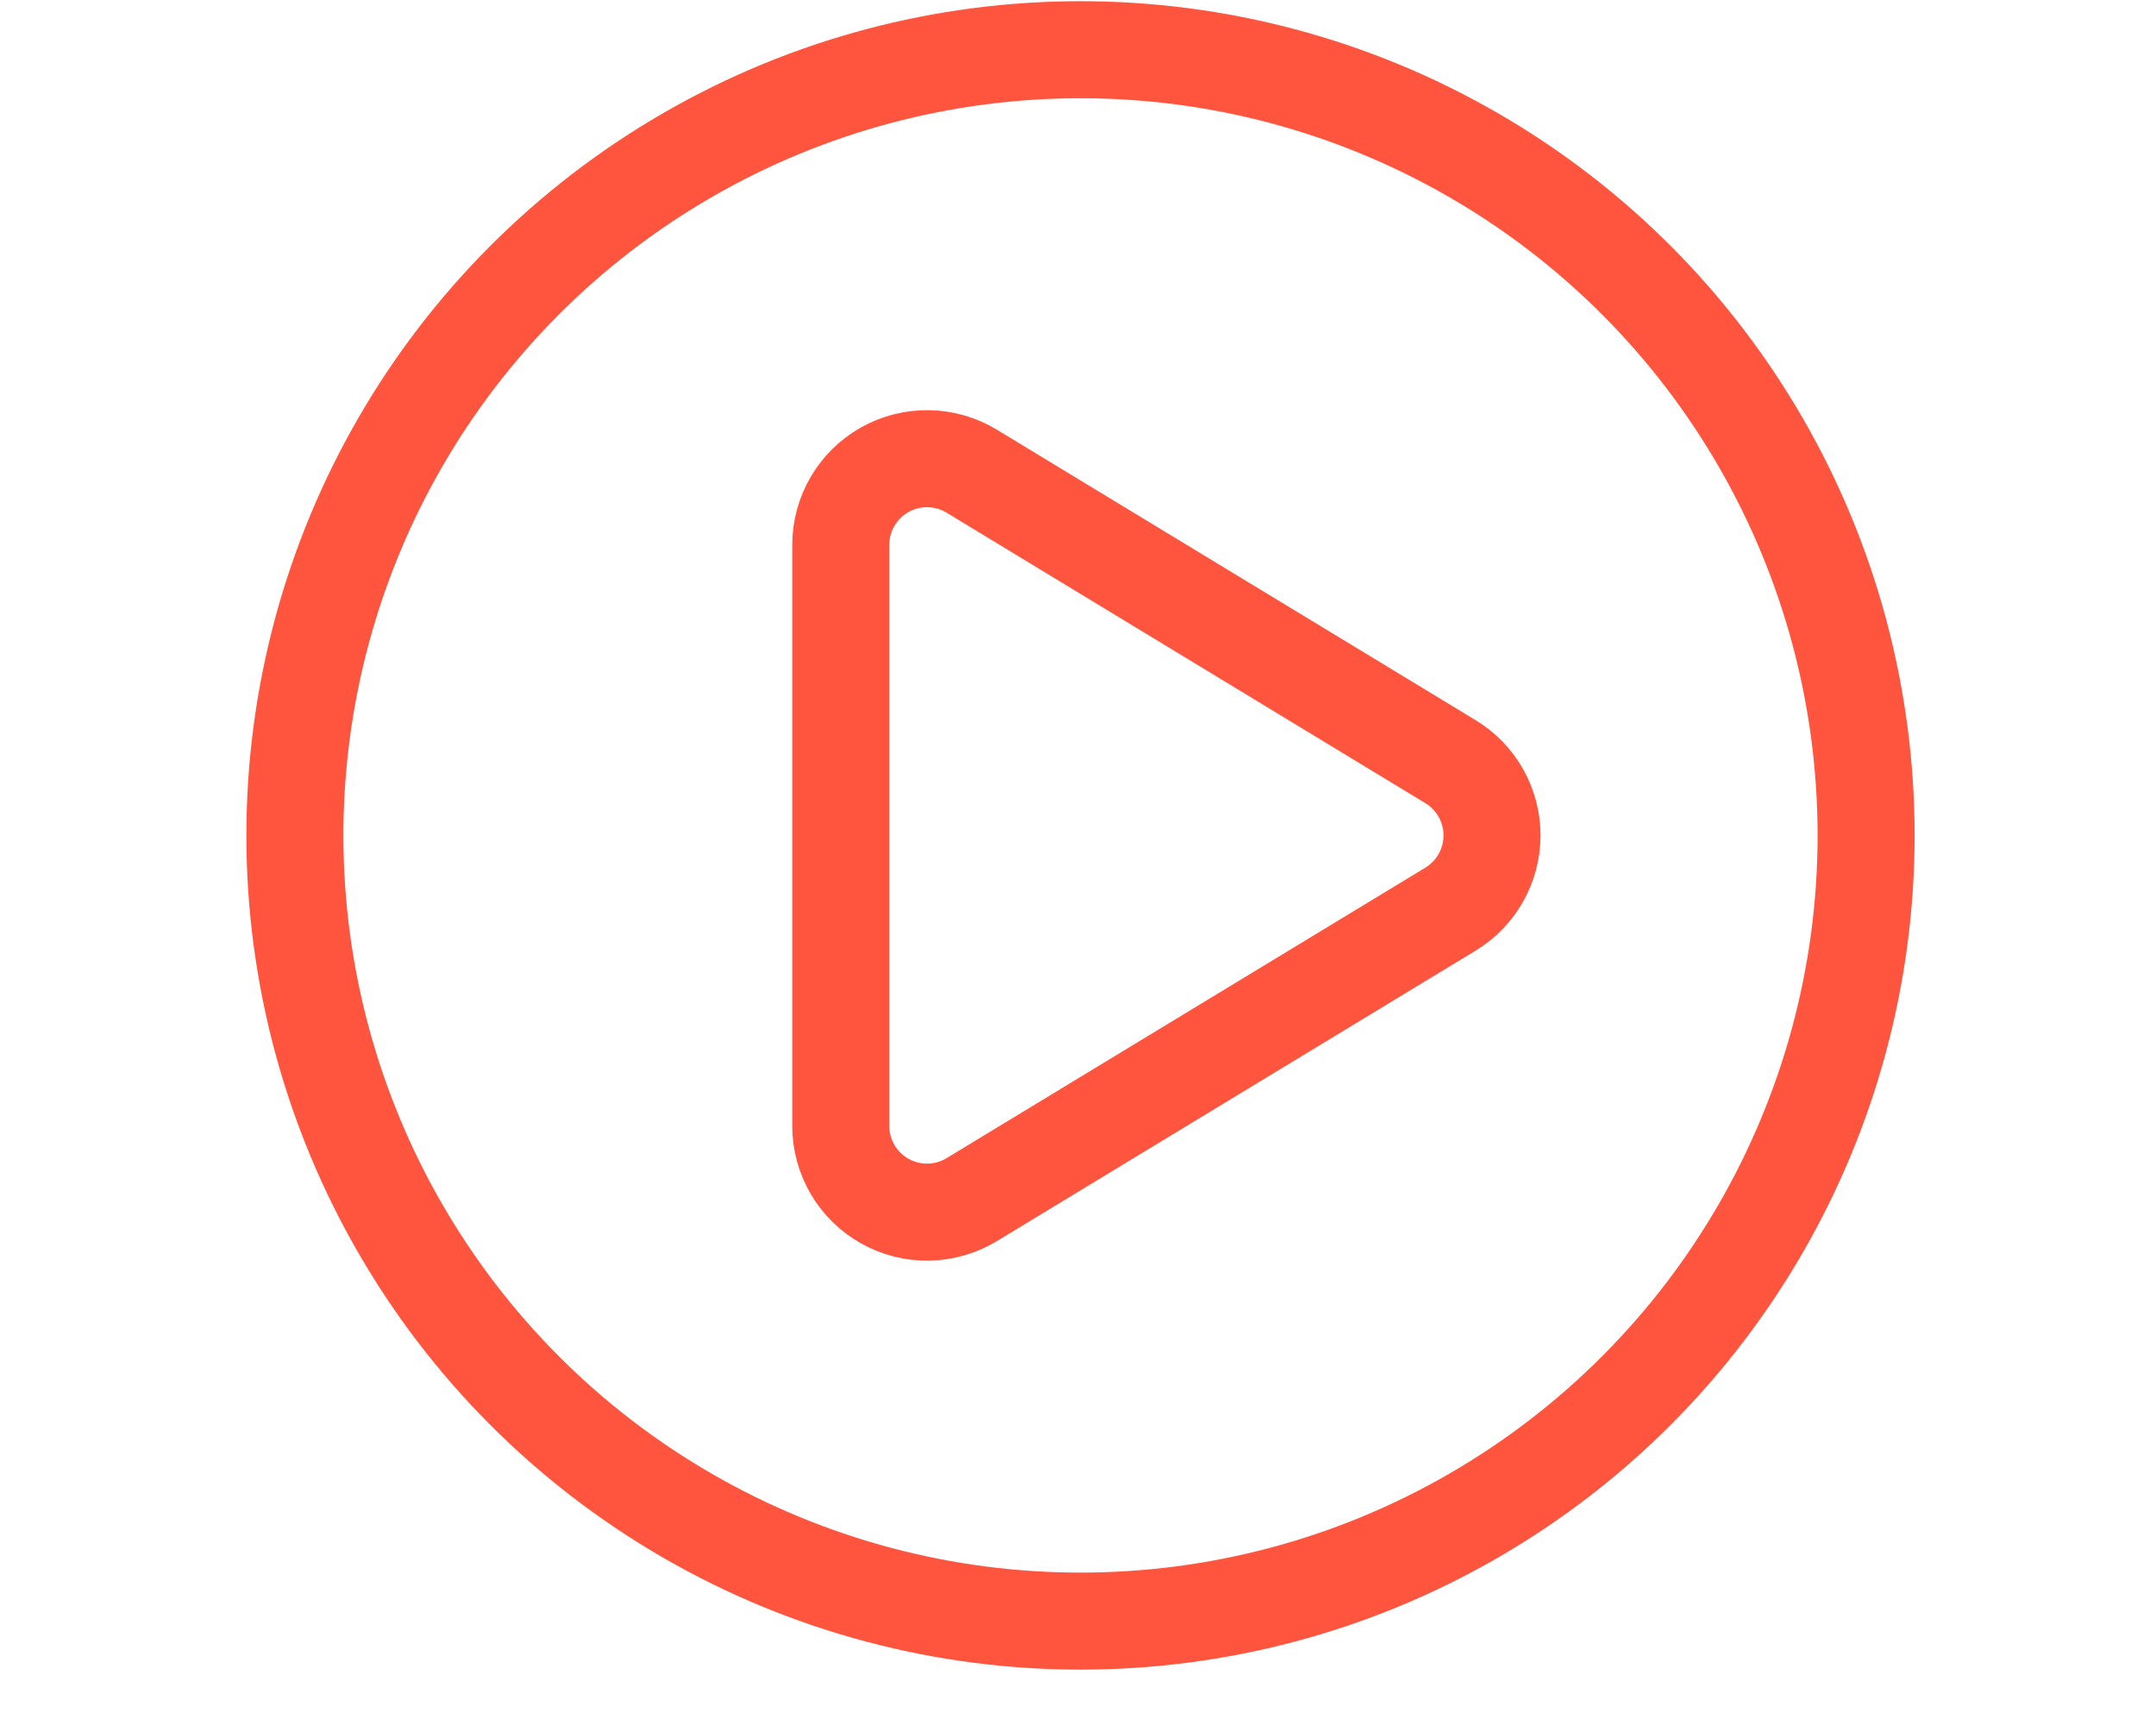
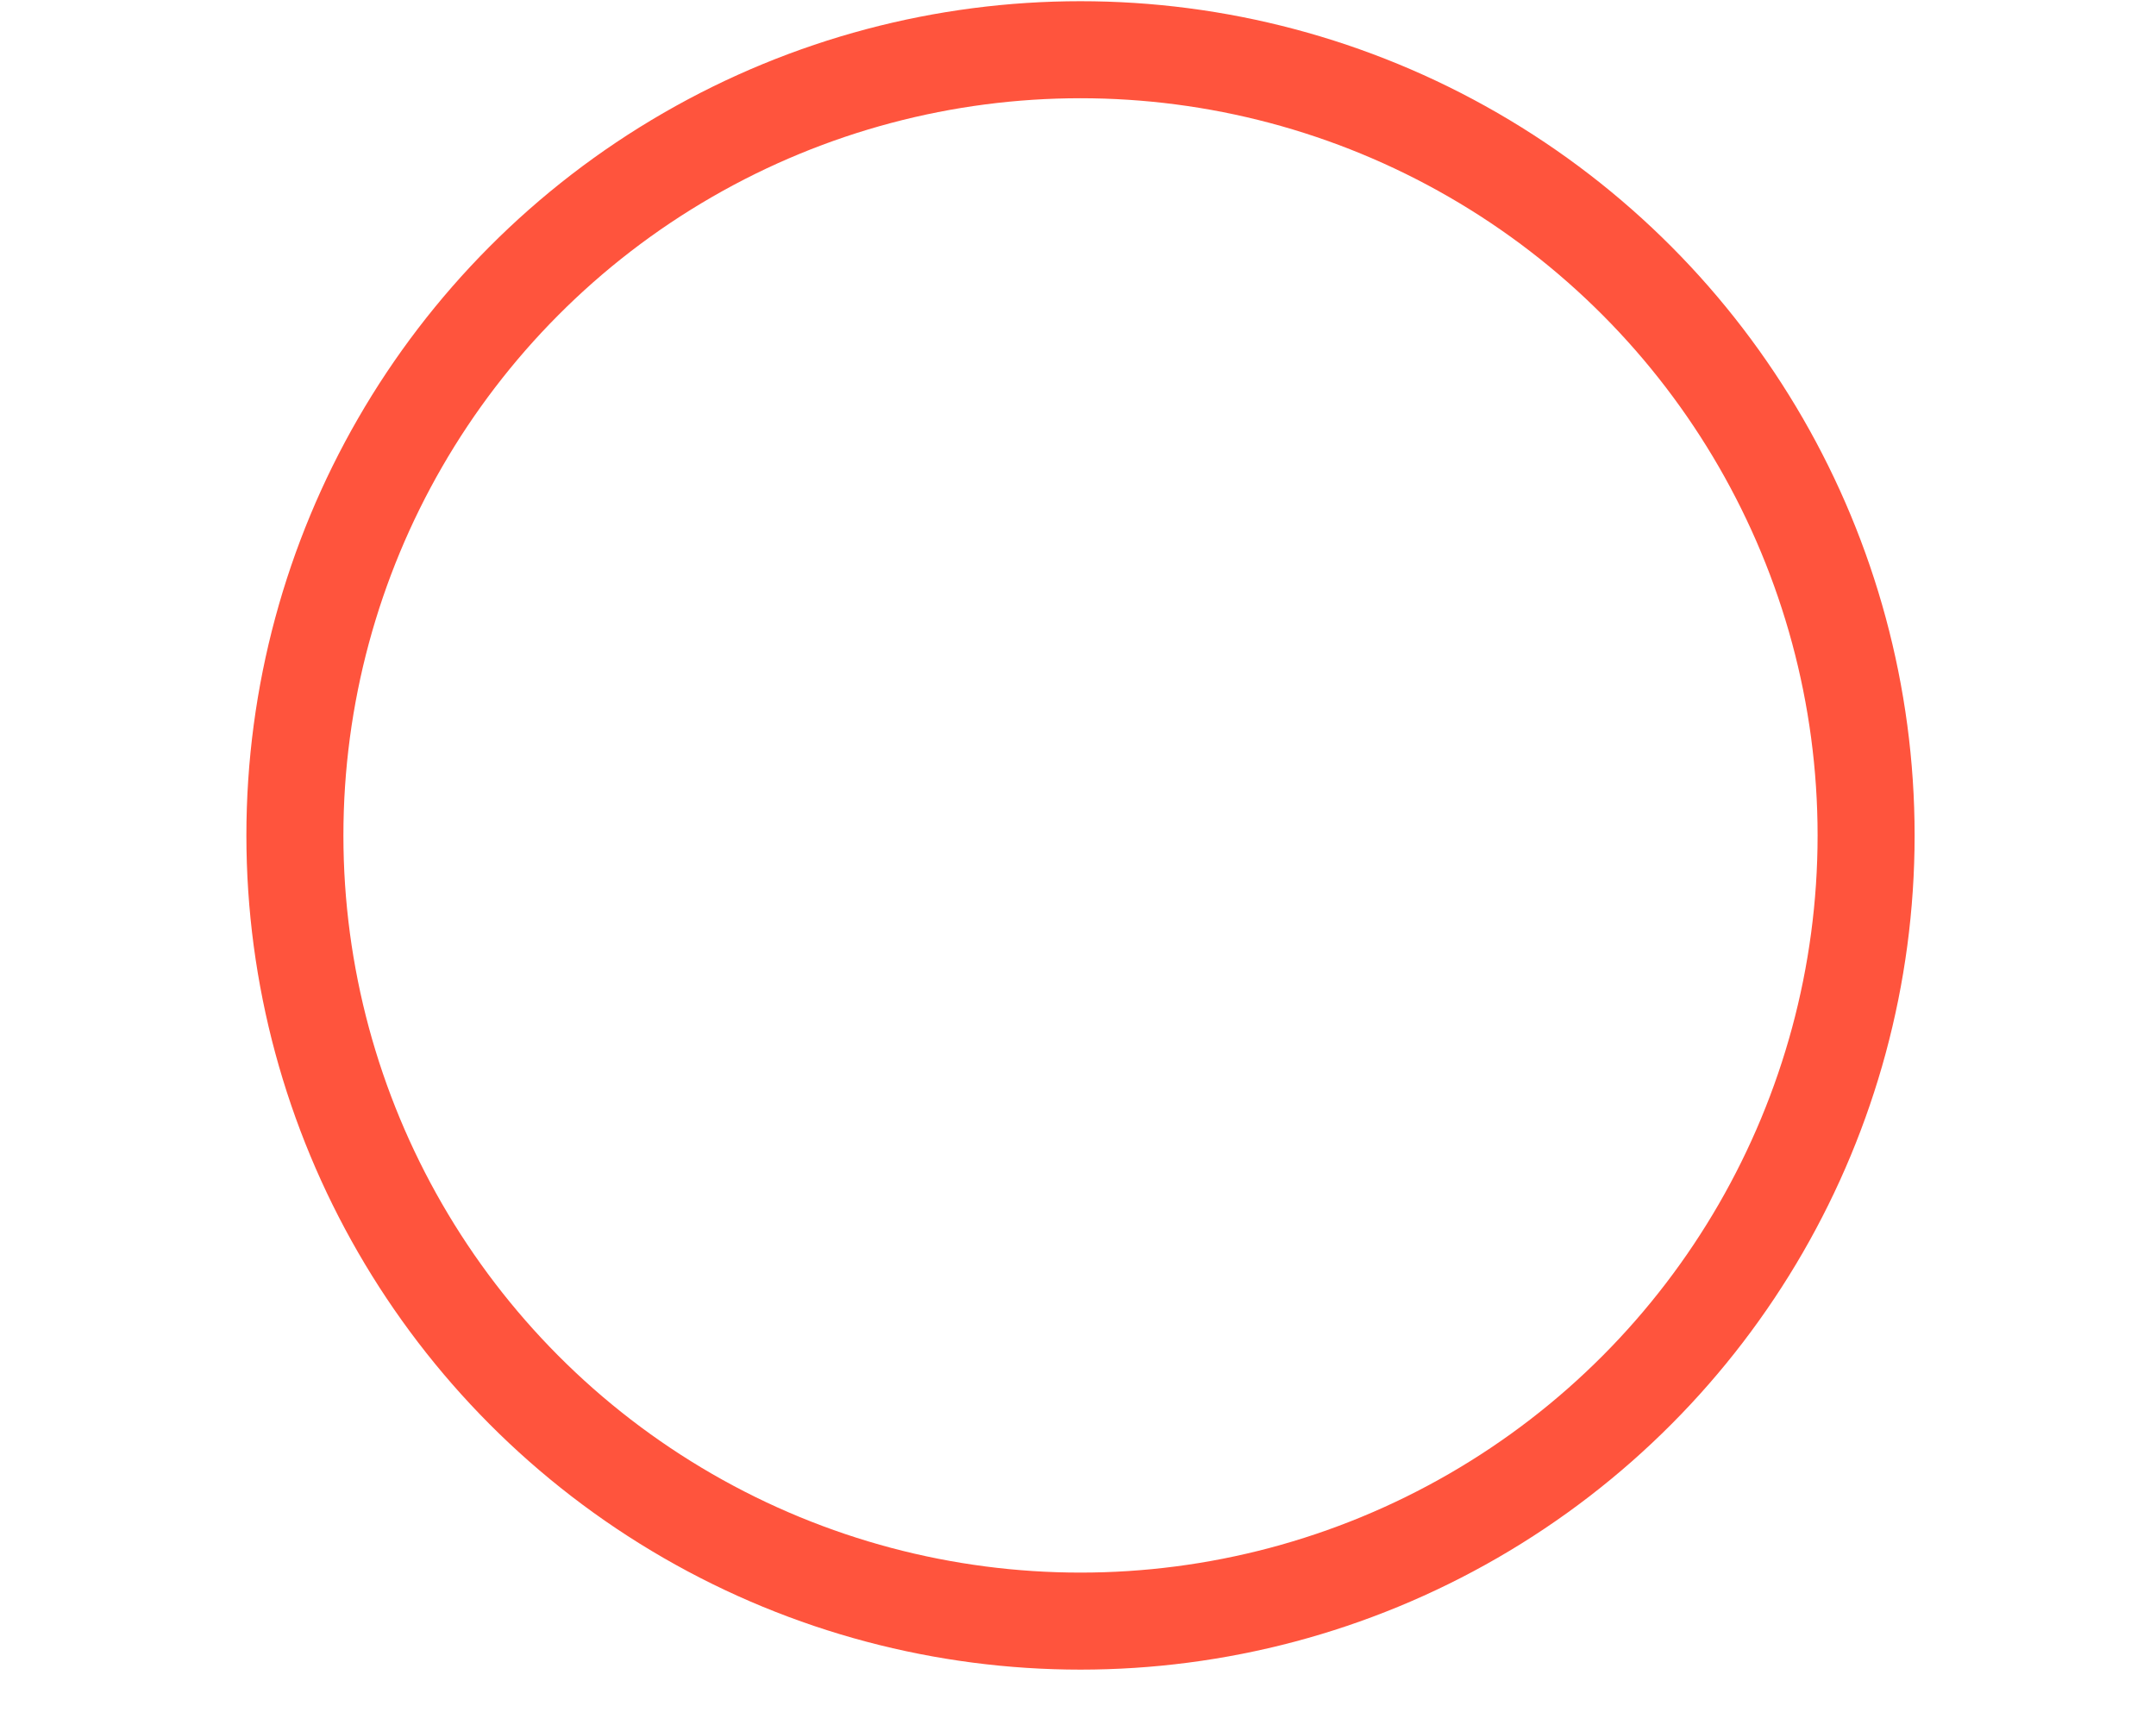
<svg xmlns="http://www.w3.org/2000/svg" width="100%" height="100%" viewBox="0 0 100 80" version="1.1" xml:space="preserve" style="fill-rule:evenodd;clip-rule:evenodd;stroke-linecap:round;stroke-linejoin:round;stroke-miterlimit:1.5;">
  <rect id="play" x="0" y="-20" width="100" height="100" style="fill:none;" />
  <g>
    <circle cx="50.116" cy="38.744" r="36.438" style="fill:none;stroke:#ff543d;stroke-width:4.5px;" />
-     <path d="M67.278,35.324c1.195,0.725 1.925,2.021 1.925,3.42c0,1.398 -0.73,2.694 -1.925,3.419c-6.134,3.722 -15.906,9.65 -22.207,13.472c-1.235,0.749 -2.778,0.774 -4.037,0.065c-1.258,-0.708 -2.037,-2.041 -2.037,-3.485c0,-7.544 0,-19.399 0,-26.943c0,-1.444 0.779,-2.777 2.037,-3.485c1.259,-0.709 2.802,-0.684 4.037,0.065c6.301,3.823 16.073,9.75 22.207,13.472Z" style="fill:none;stroke:#ff543d;stroke-width:4.5px;" />
  </g>
</svg>